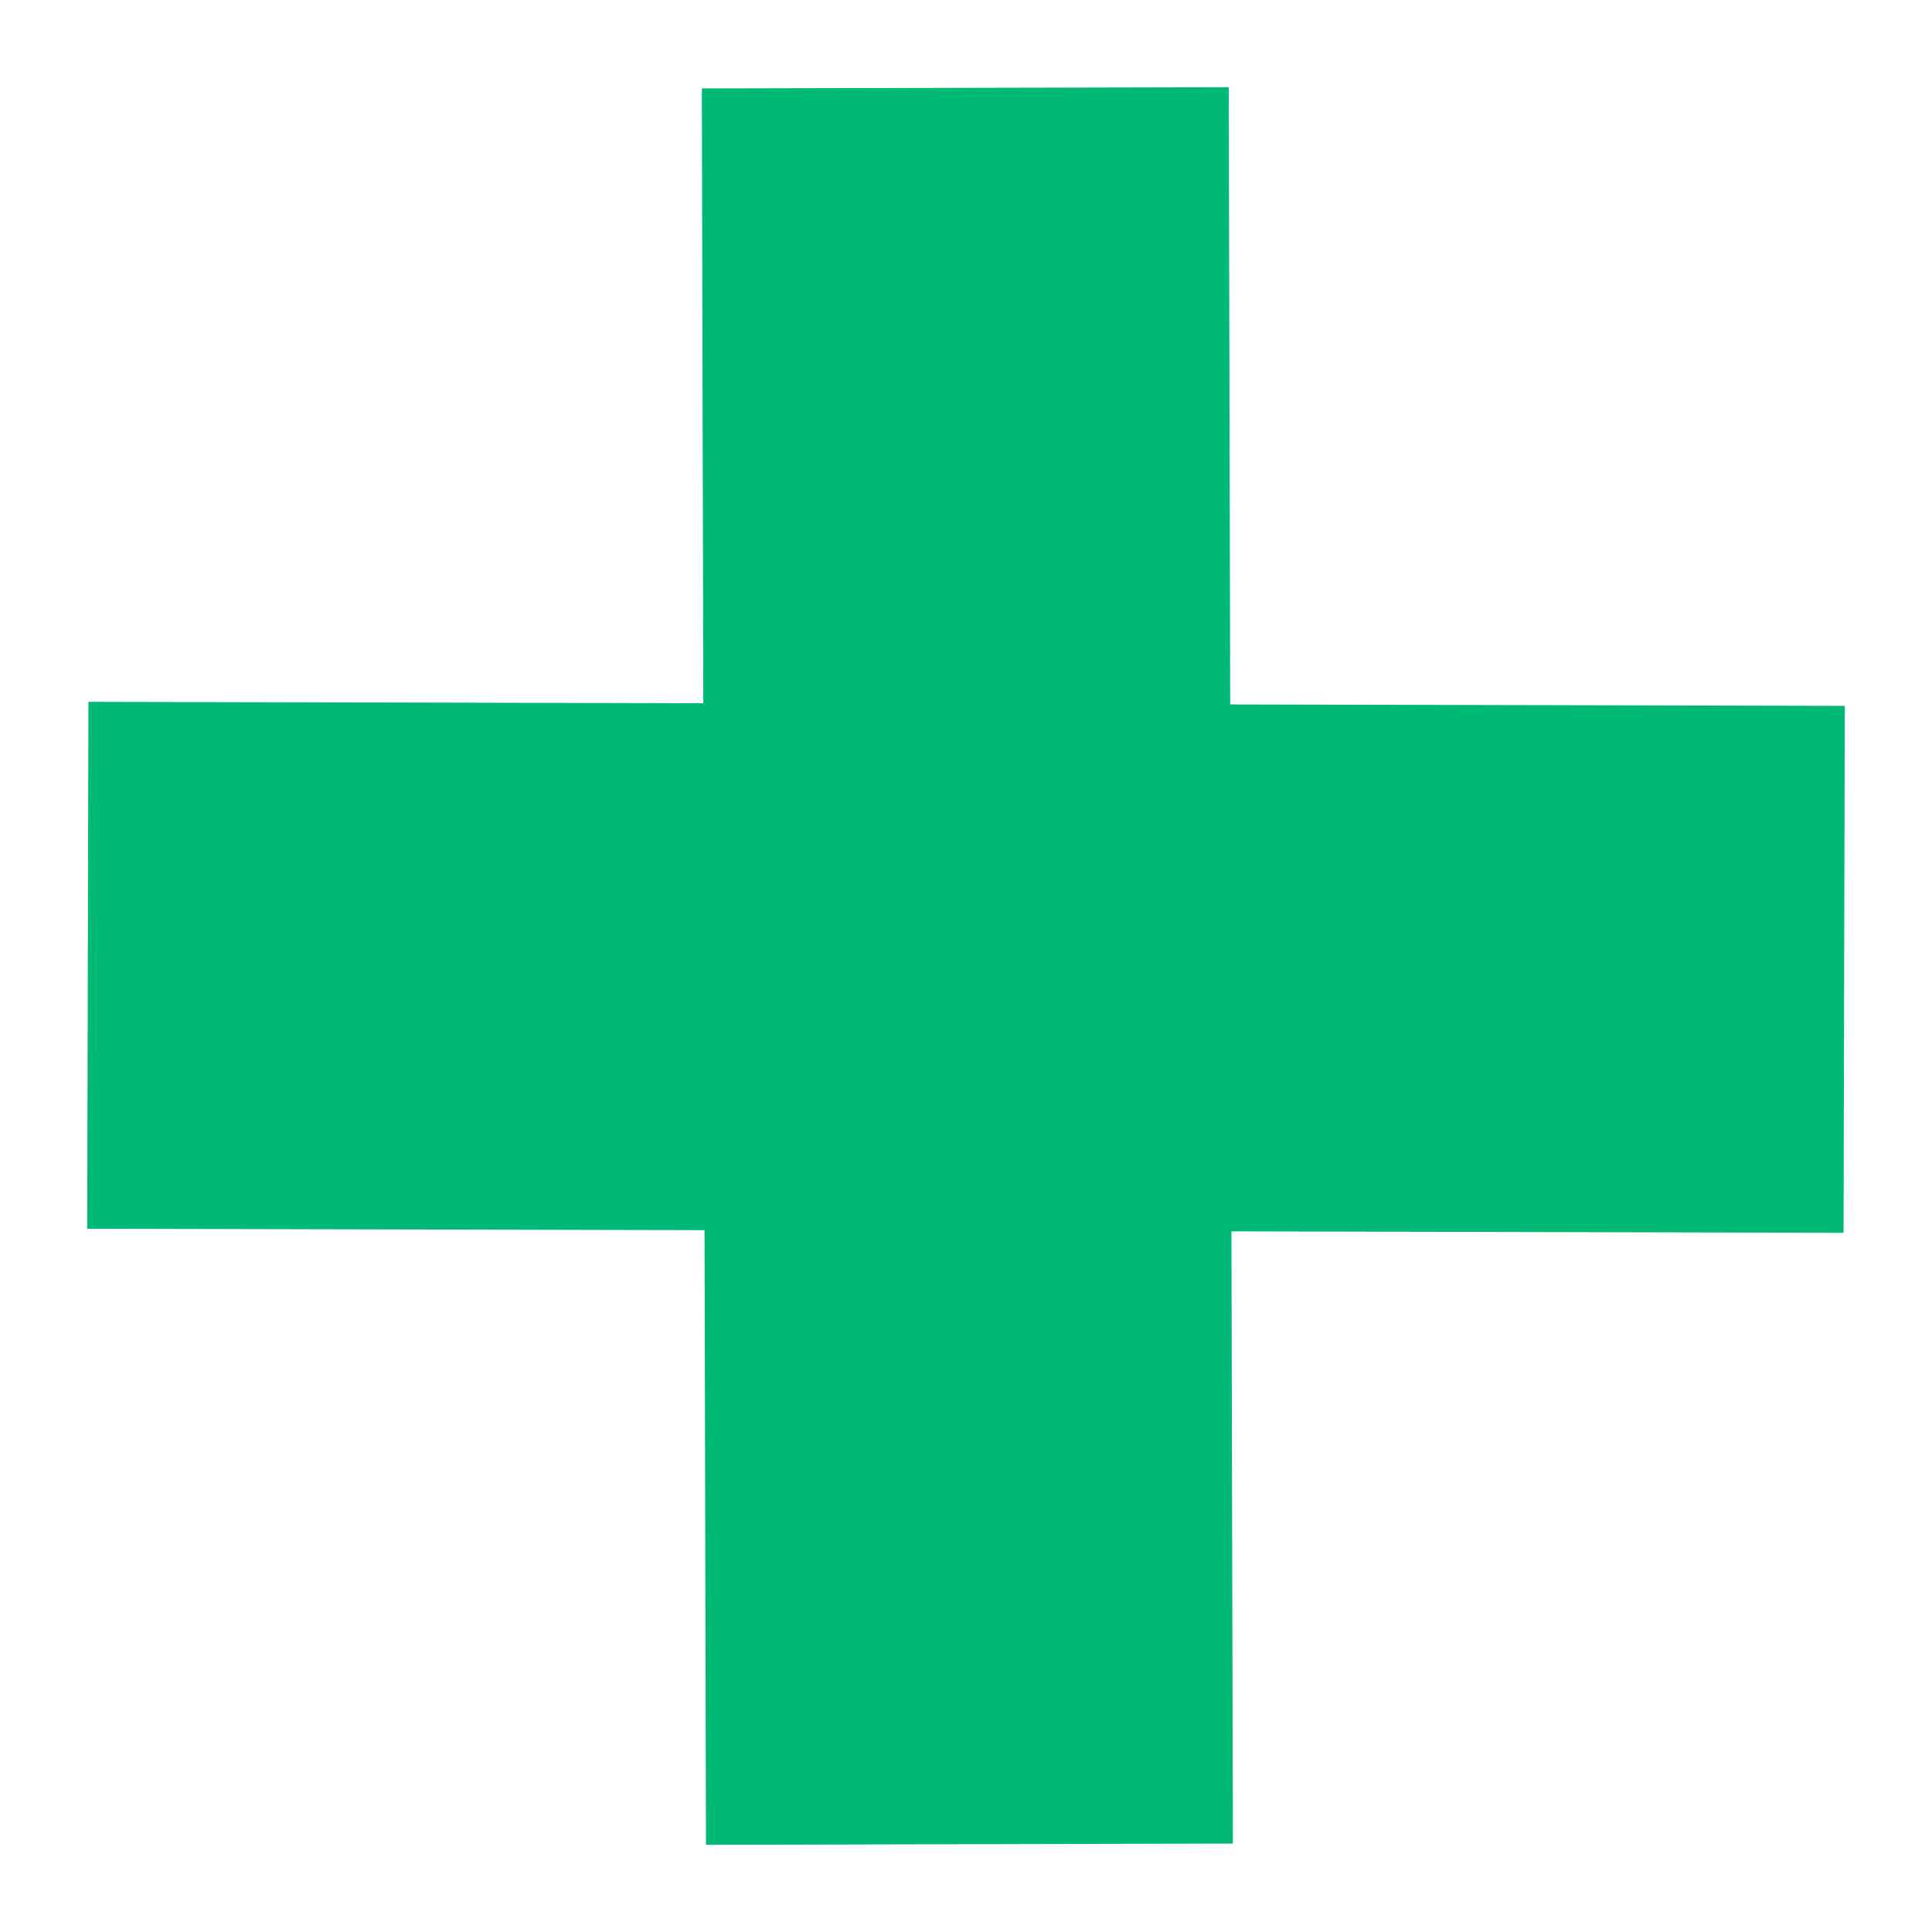
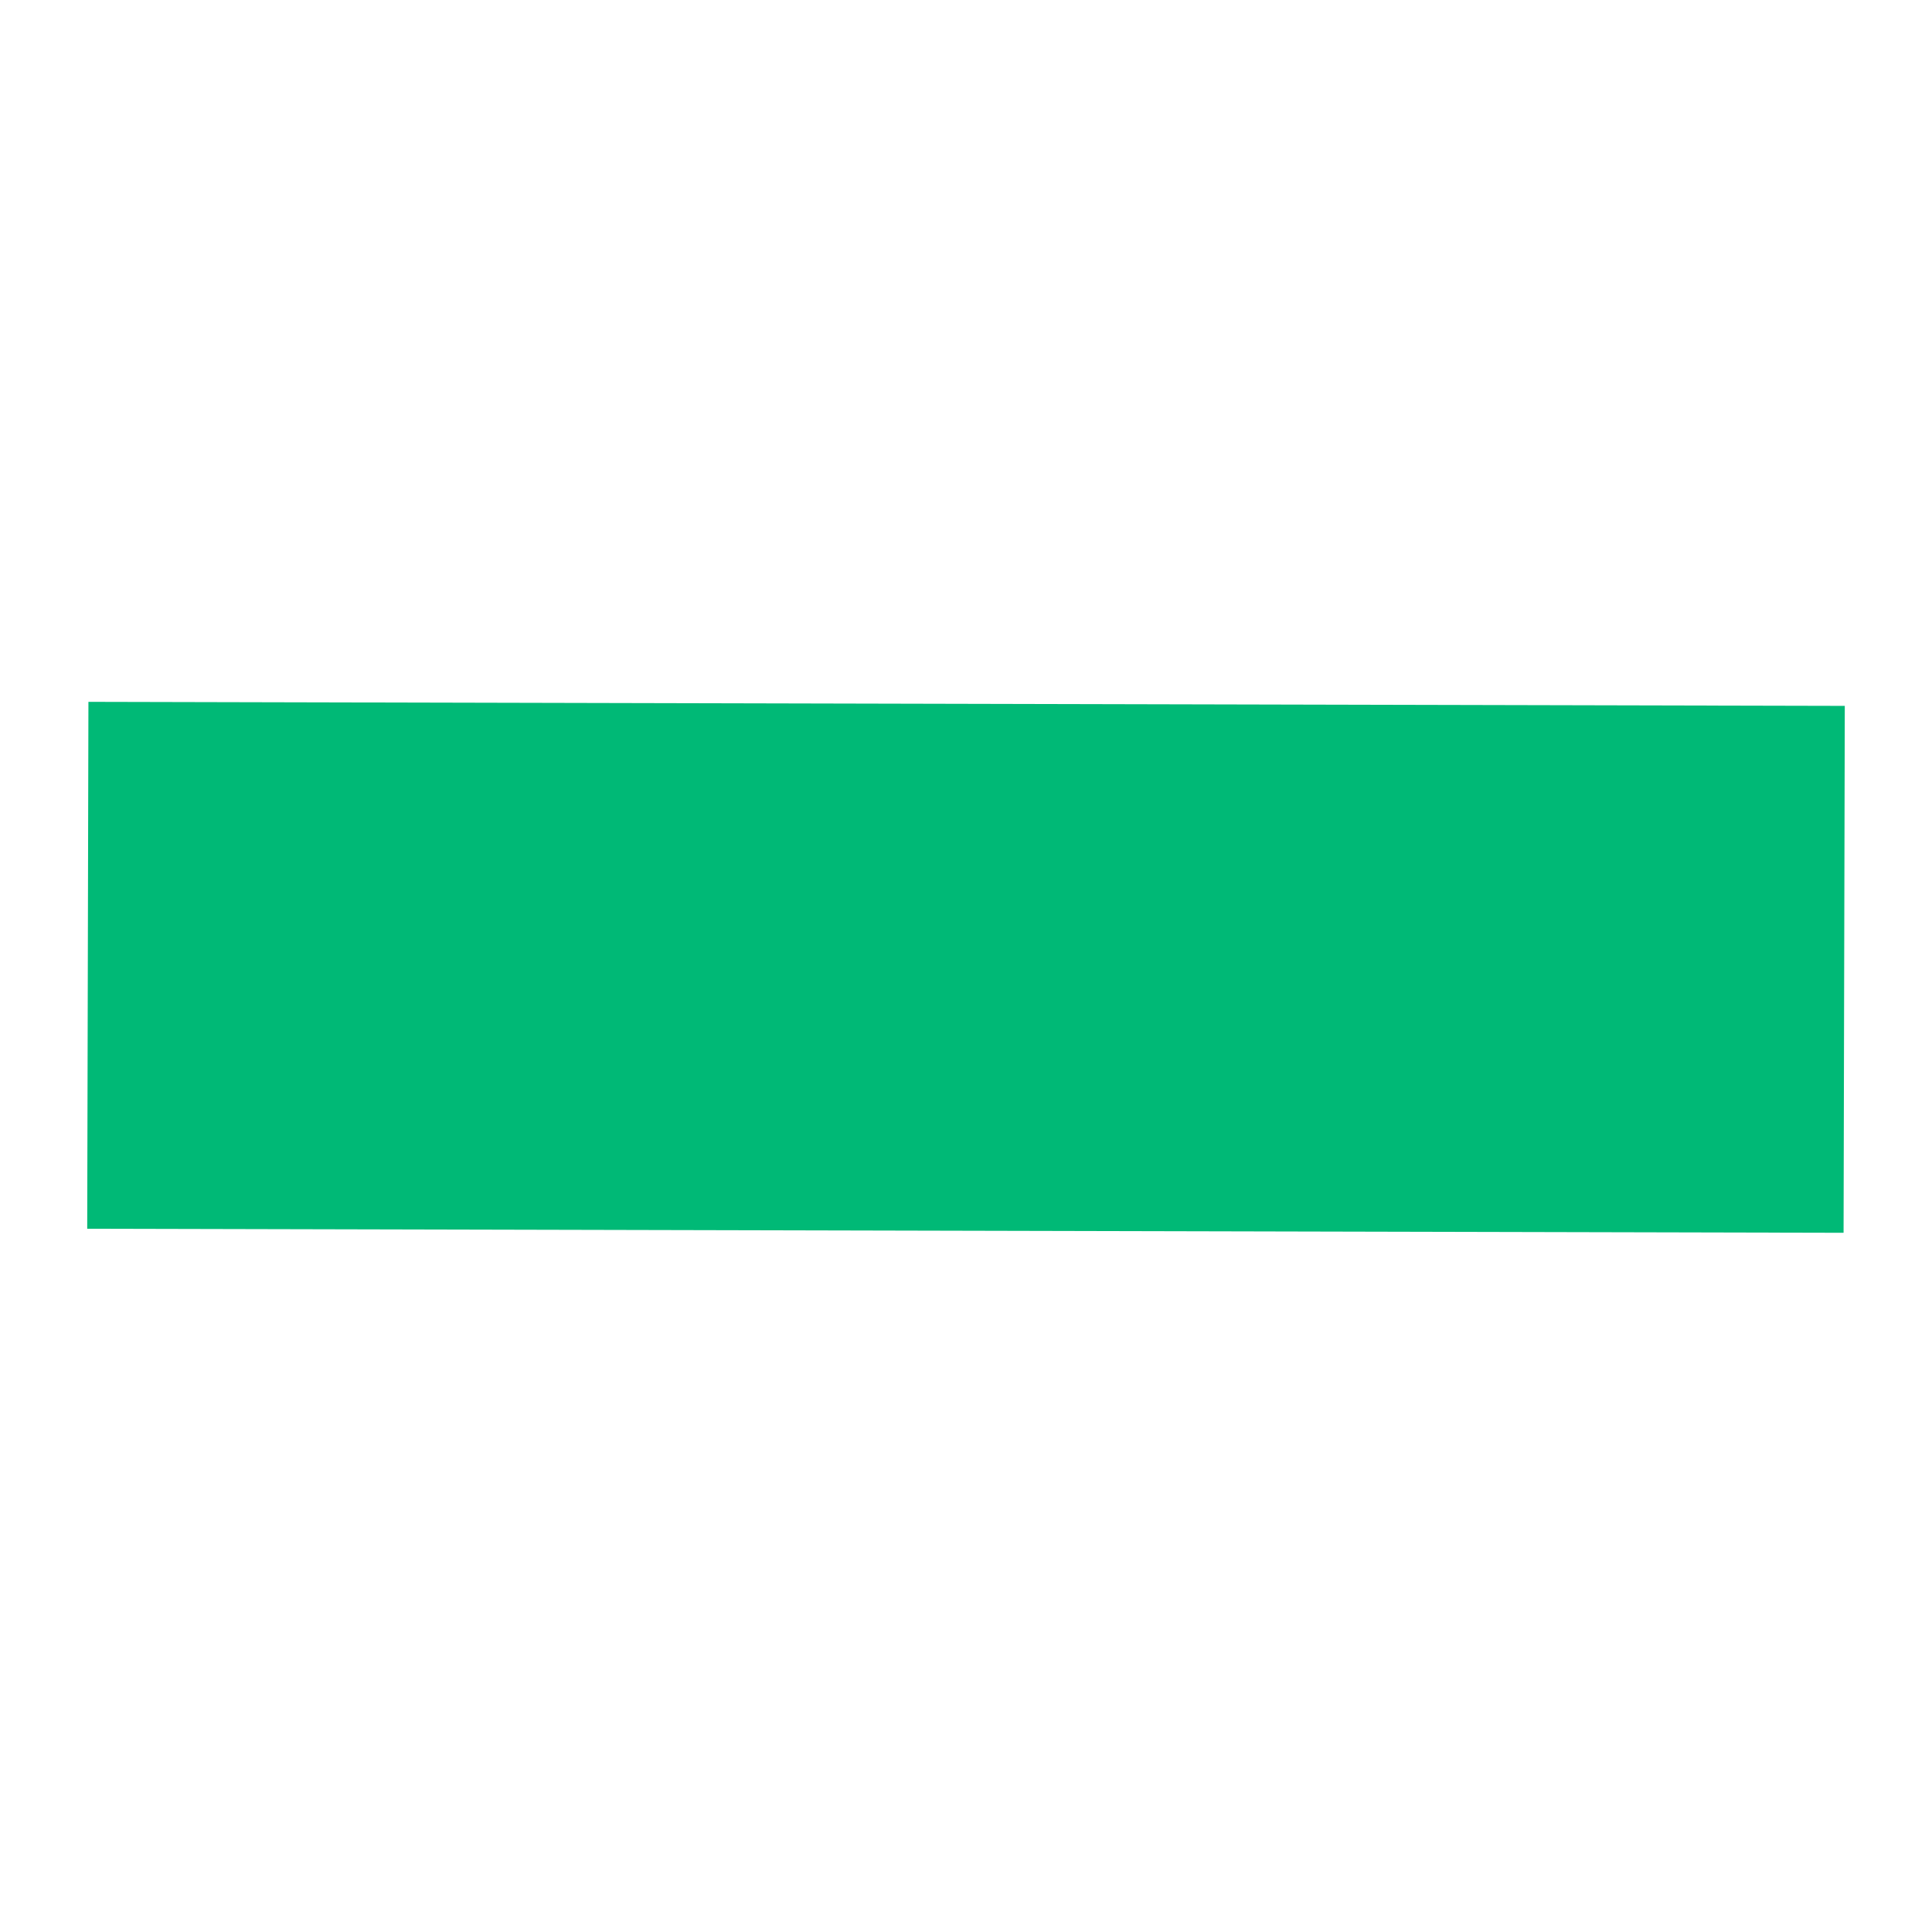
<svg xmlns="http://www.w3.org/2000/svg" width="22" height="22" viewBox="0 0 22 22" fill="none">
-   <path d="M10.992 1L11.039 21" stroke="#00B976" stroke-width="6" />
  <path d="M1 10.992L21 11.038" stroke="#00B976" stroke-width="6" />
</svg>